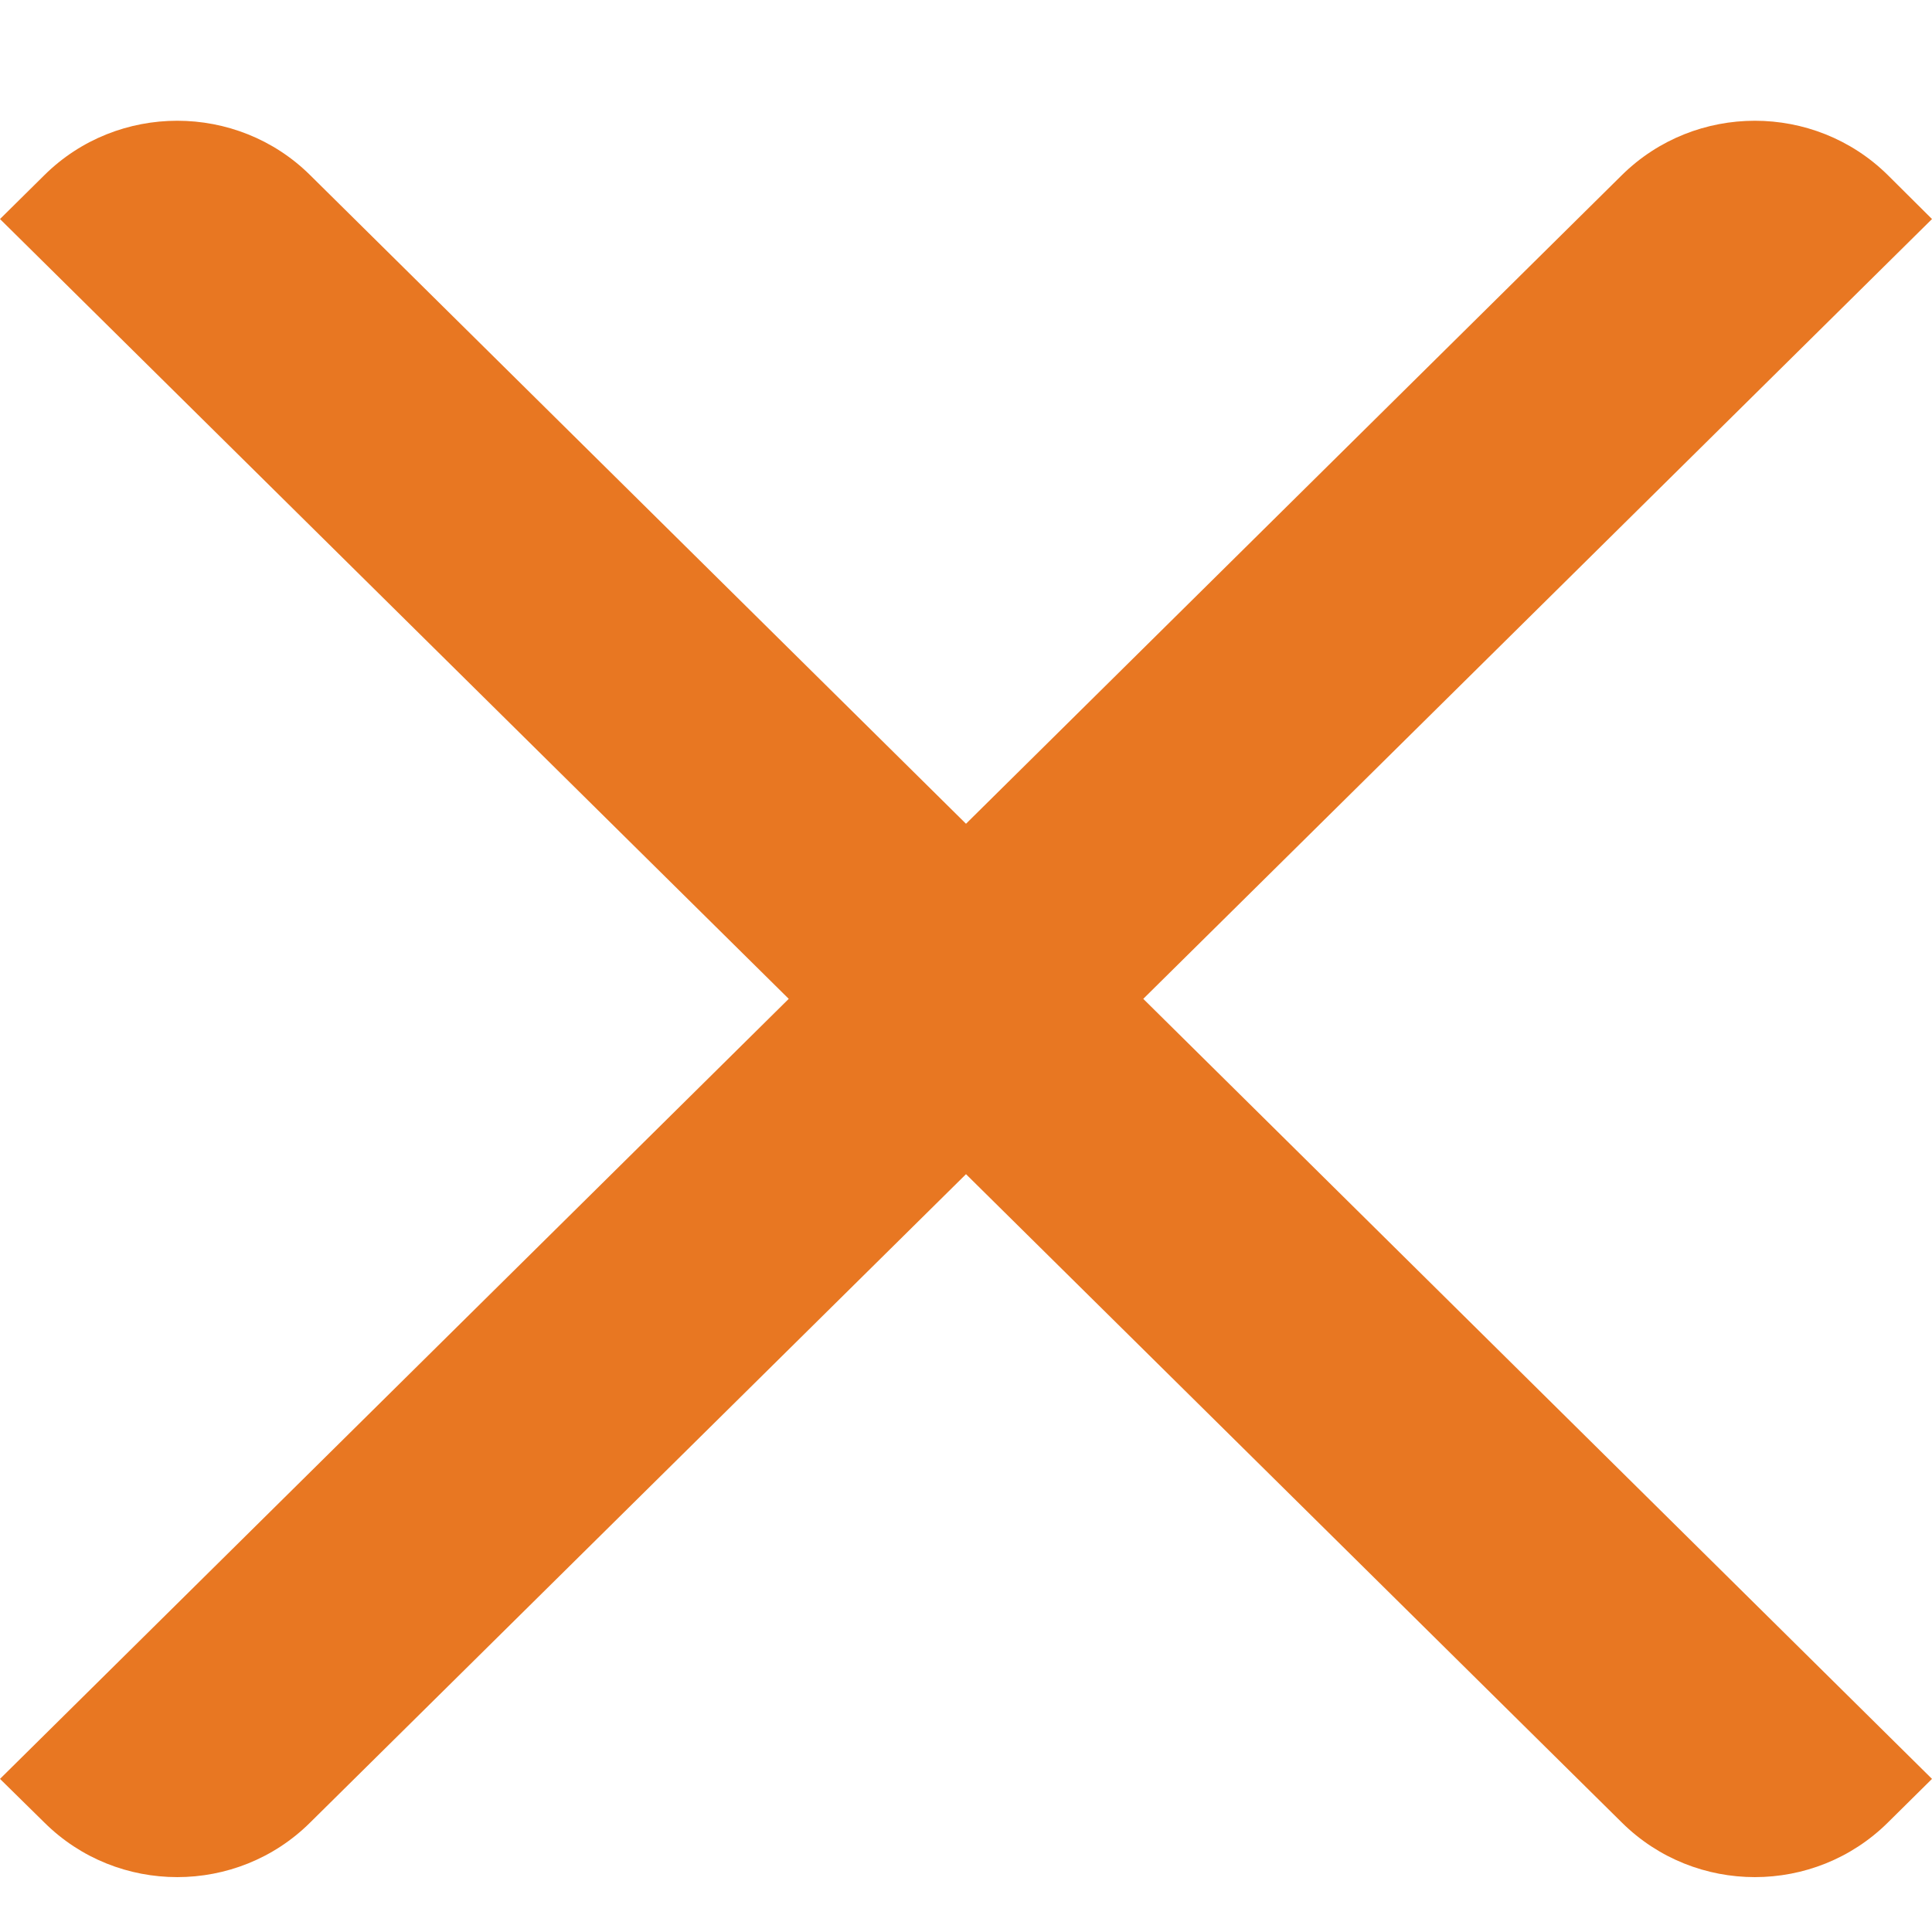
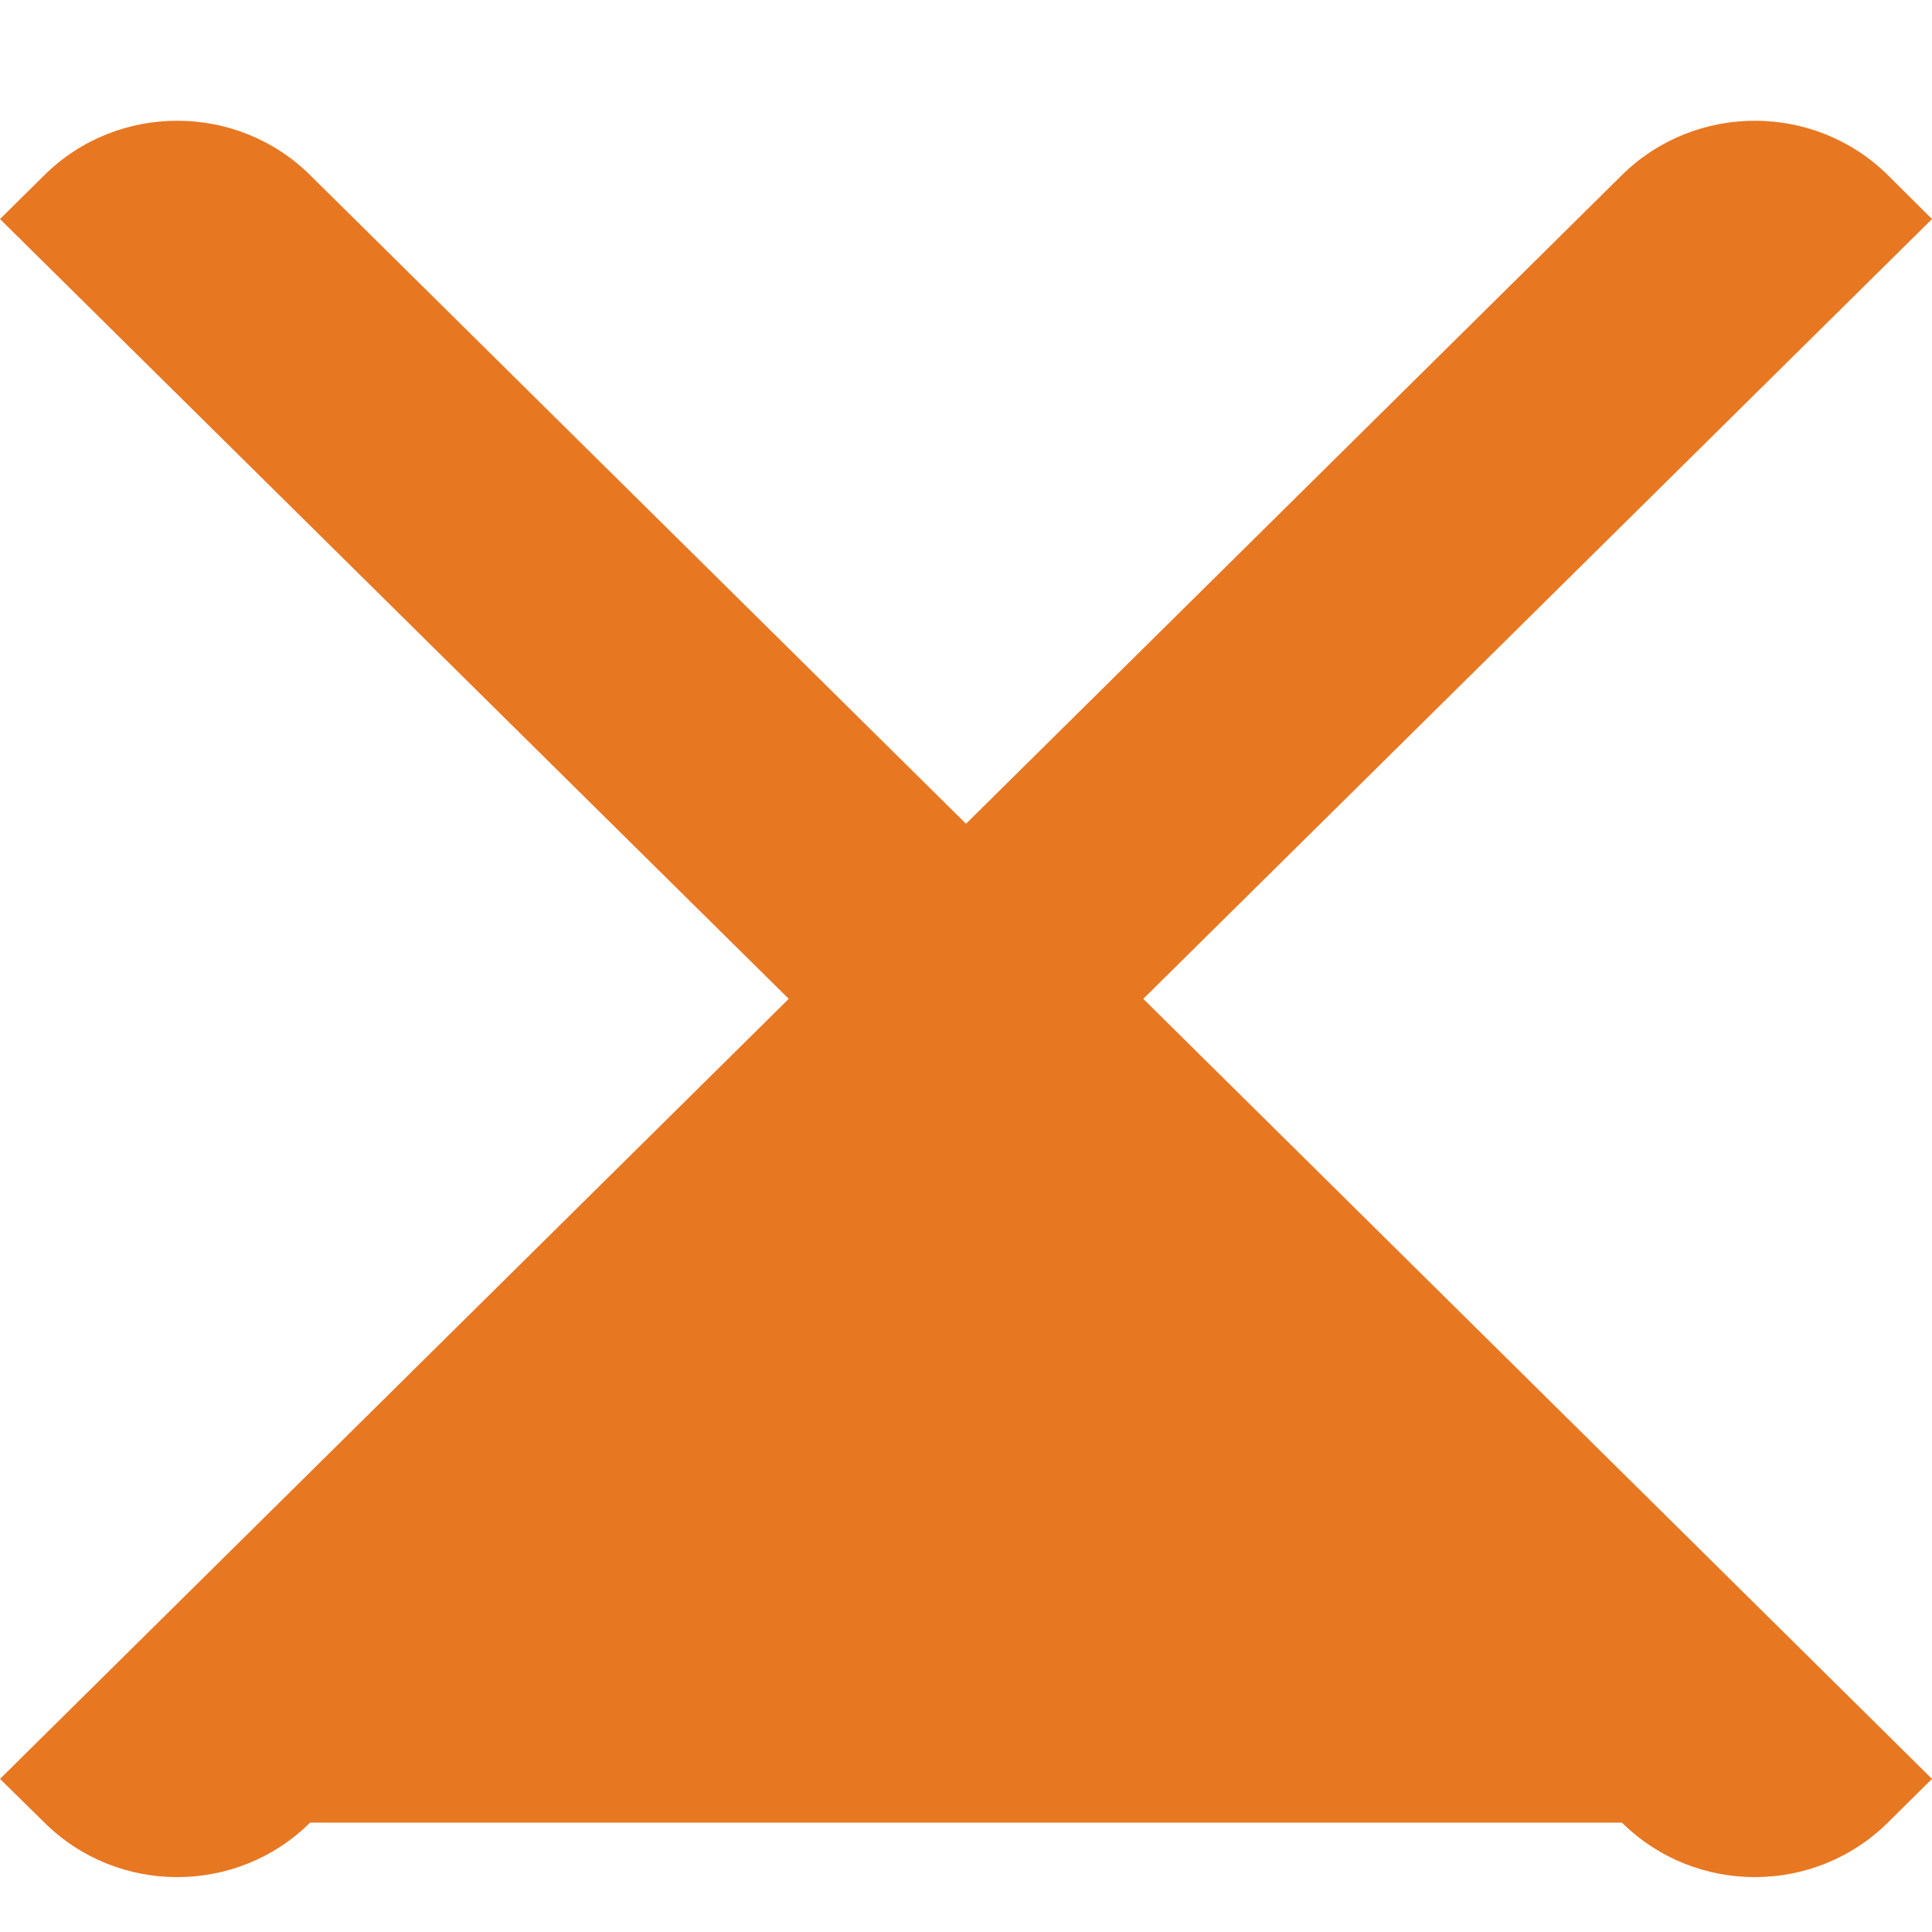
<svg xmlns="http://www.w3.org/2000/svg" width="8" height="8" viewBox="0 0 8 8" fill="none">
-   <path fill-rule="evenodd" clip-rule="evenodd" d="M8 0.907L7.817 0.725C7.513 0.425 7.02 0.425 6.716 0.725L4 3.411L1.284 0.725C0.981 0.425 0.487 0.425 0.184 0.725L0 0.907L3.266 4.136L0 7.366L0.184 7.547C0.487 7.848 0.981 7.848 1.284 7.547L4 4.862L6.716 7.547C7.02 7.848 7.513 7.848 7.817 7.547L8 7.366L4.734 4.136L8 0.907Z" fill="#E87722" />
+   <path fill-rule="evenodd" clip-rule="evenodd" d="M8 0.907L7.817 0.725C7.513 0.425 7.02 0.425 6.716 0.725L4 3.411L1.284 0.725C0.981 0.425 0.487 0.425 0.184 0.725L0 0.907L3.266 4.136L0 7.366L0.184 7.547C0.487 7.848 0.981 7.848 1.284 7.547L6.716 7.547C7.02 7.848 7.513 7.848 7.817 7.547L8 7.366L4.734 4.136L8 0.907Z" fill="#E87722" />
</svg>